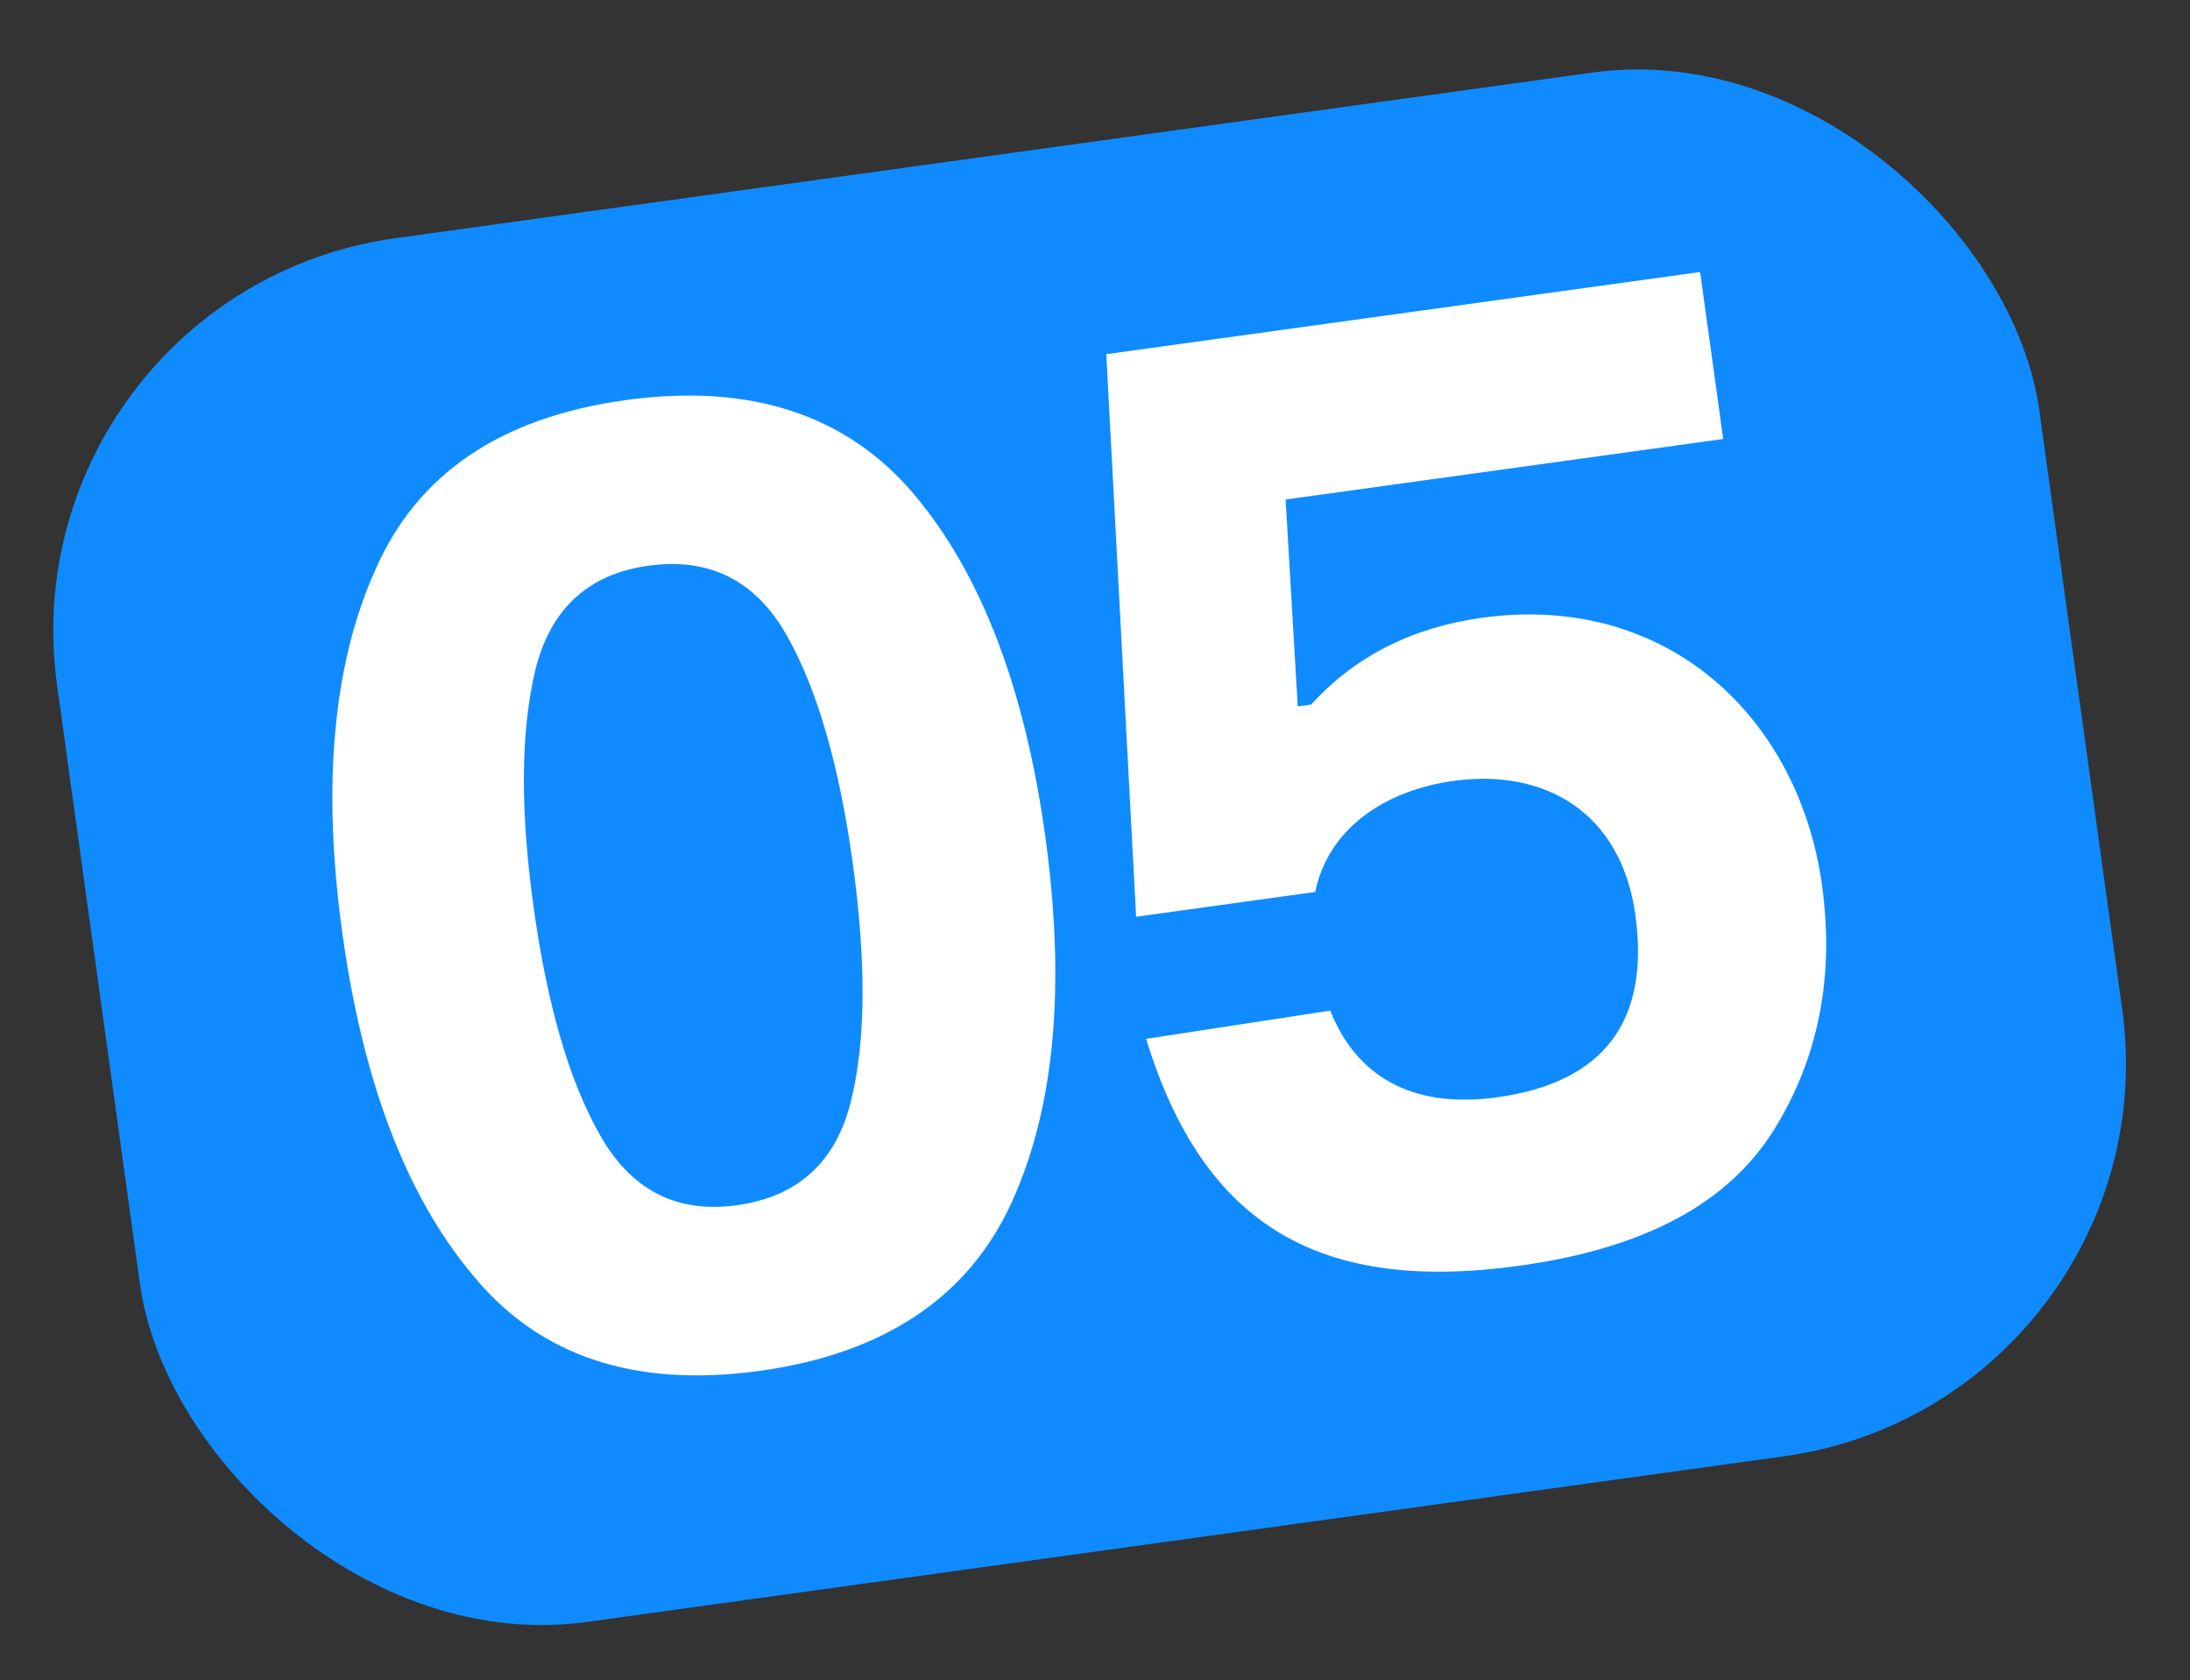
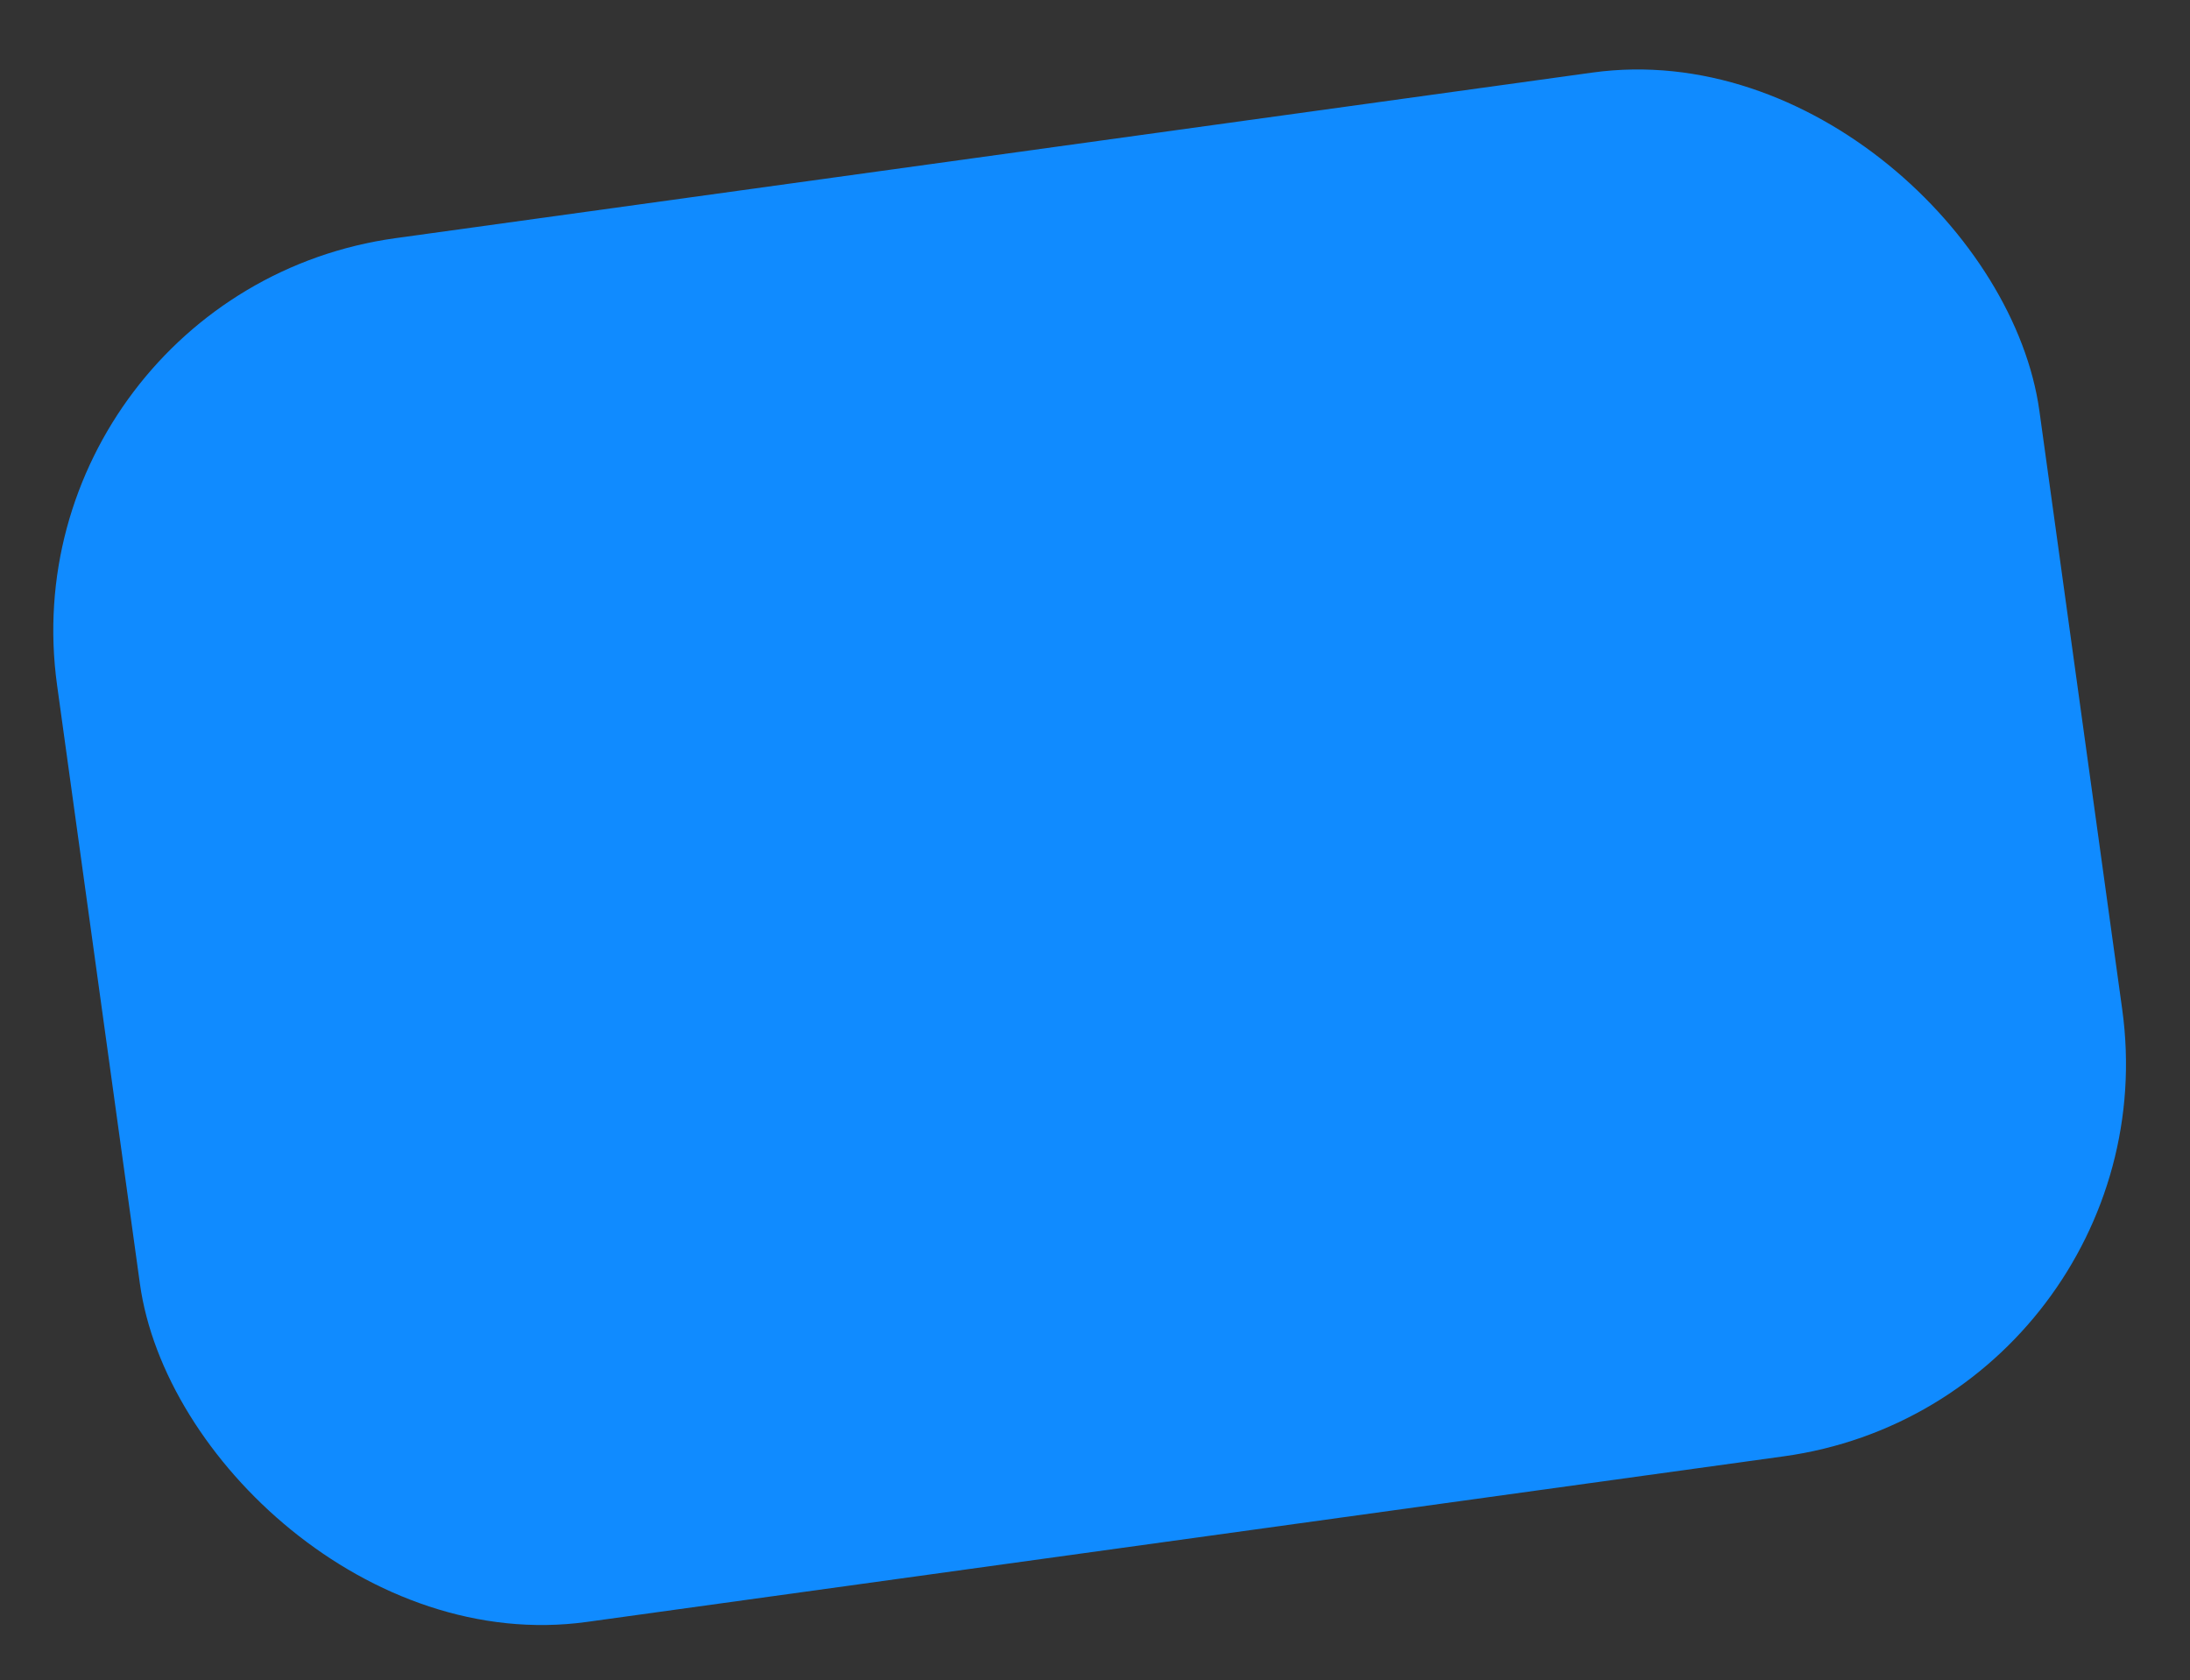
<svg xmlns="http://www.w3.org/2000/svg" width="116" height="89" viewBox="0 0 116 89" fill="none">
  <rect x="0" y="0" width="116" height="89" fill="#333333" stroke="none" />
  <g clip-path="url(#clip0_841_544)">
    <rect x="0.145" y="15.495" width="106" height="74" rx="21" transform="rotate(-7.878 0.145 15.495)" fill="#108BFF" />
-     <path d="M18.134 49.438C17.058 41.664 17.616 35.19 19.898 30.15C22.11 25.119 26.491 22.114 33.124 21.197C39.757 20.279 44.861 21.971 48.427 26.202C51.992 30.434 54.287 36.512 55.363 44.286C56.448 52.132 55.891 58.605 53.608 63.646C51.325 68.686 46.872 71.701 40.239 72.619C33.607 73.536 28.574 71.834 25.08 67.593C21.514 63.362 19.219 57.283 18.134 49.438ZM28.261 48.036C28.962 53.1 30.105 57.158 31.741 60.057C33.388 63.027 35.816 64.29 39.026 63.846C42.306 63.392 44.3 61.517 45.088 58.283C45.876 55.048 45.875 50.833 45.164 45.698C44.463 40.634 43.32 36.576 41.684 33.677C40.047 30.778 37.619 29.515 34.338 29.969C31.129 30.413 29.135 32.288 28.347 35.523C27.569 38.828 27.56 42.973 28.261 48.036ZM60.178 48.563L58.598 18.762L90.051 14.41L91.274 23.254L68.095 26.461L68.739 37.42L69.453 37.321C71.785 34.745 74.847 33.231 78.484 32.728C88.398 31.356 95.292 38.107 96.506 46.88C97.177 51.729 96.323 56.063 93.944 59.881C91.503 63.781 87.033 66.144 80.472 67.052C69.987 68.502 63.761 65.003 60.709 55.031L70.46 53.536C71.8 56.913 74.673 58.768 79.309 58.127C84.944 57.347 87.402 54.1 86.622 48.465C85.862 42.974 81.769 40.705 76.99 41.367C73.353 41.87 70.36 43.883 69.663 47.25L60.178 48.563Z" fill="white" />
  </g>
  <defs>
    <clipPath id="clip0_841_544">
      <rect x="0.145" y="15.495" width="106" height="74" rx="21" transform="rotate(-7.878 0.145 15.495)" fill="white" />
    </clipPath>
  </defs>
</svg>